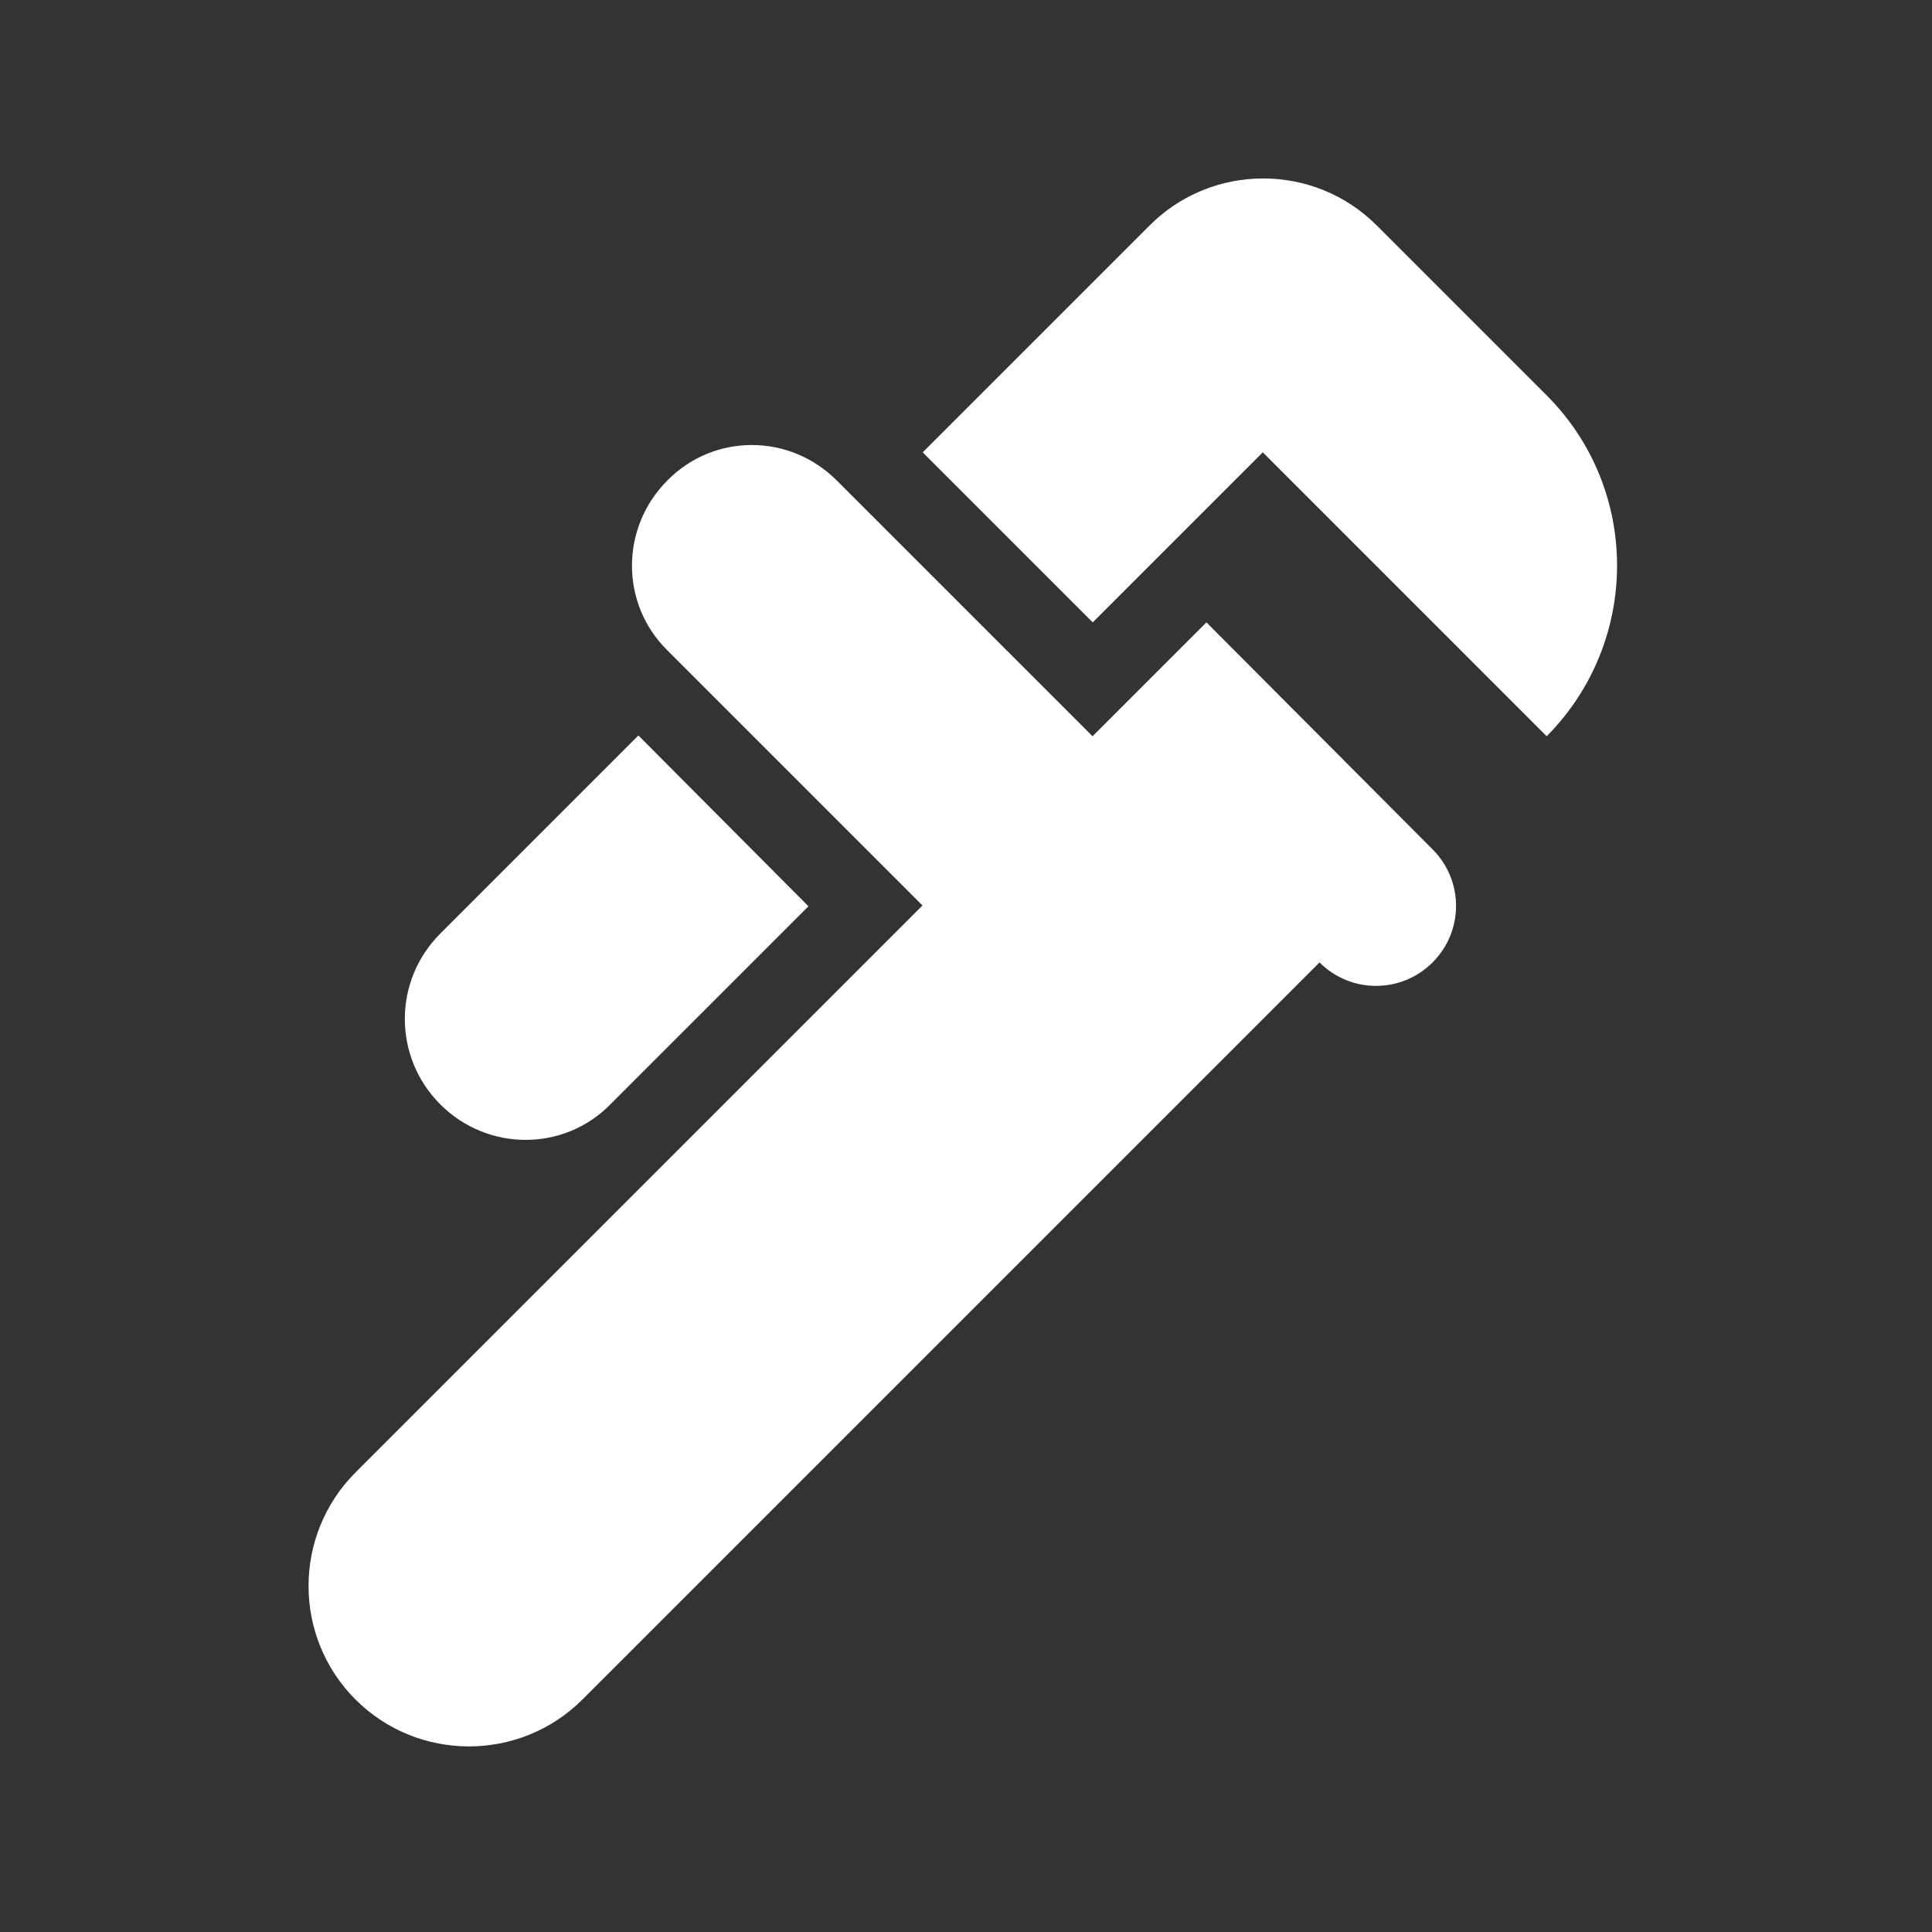
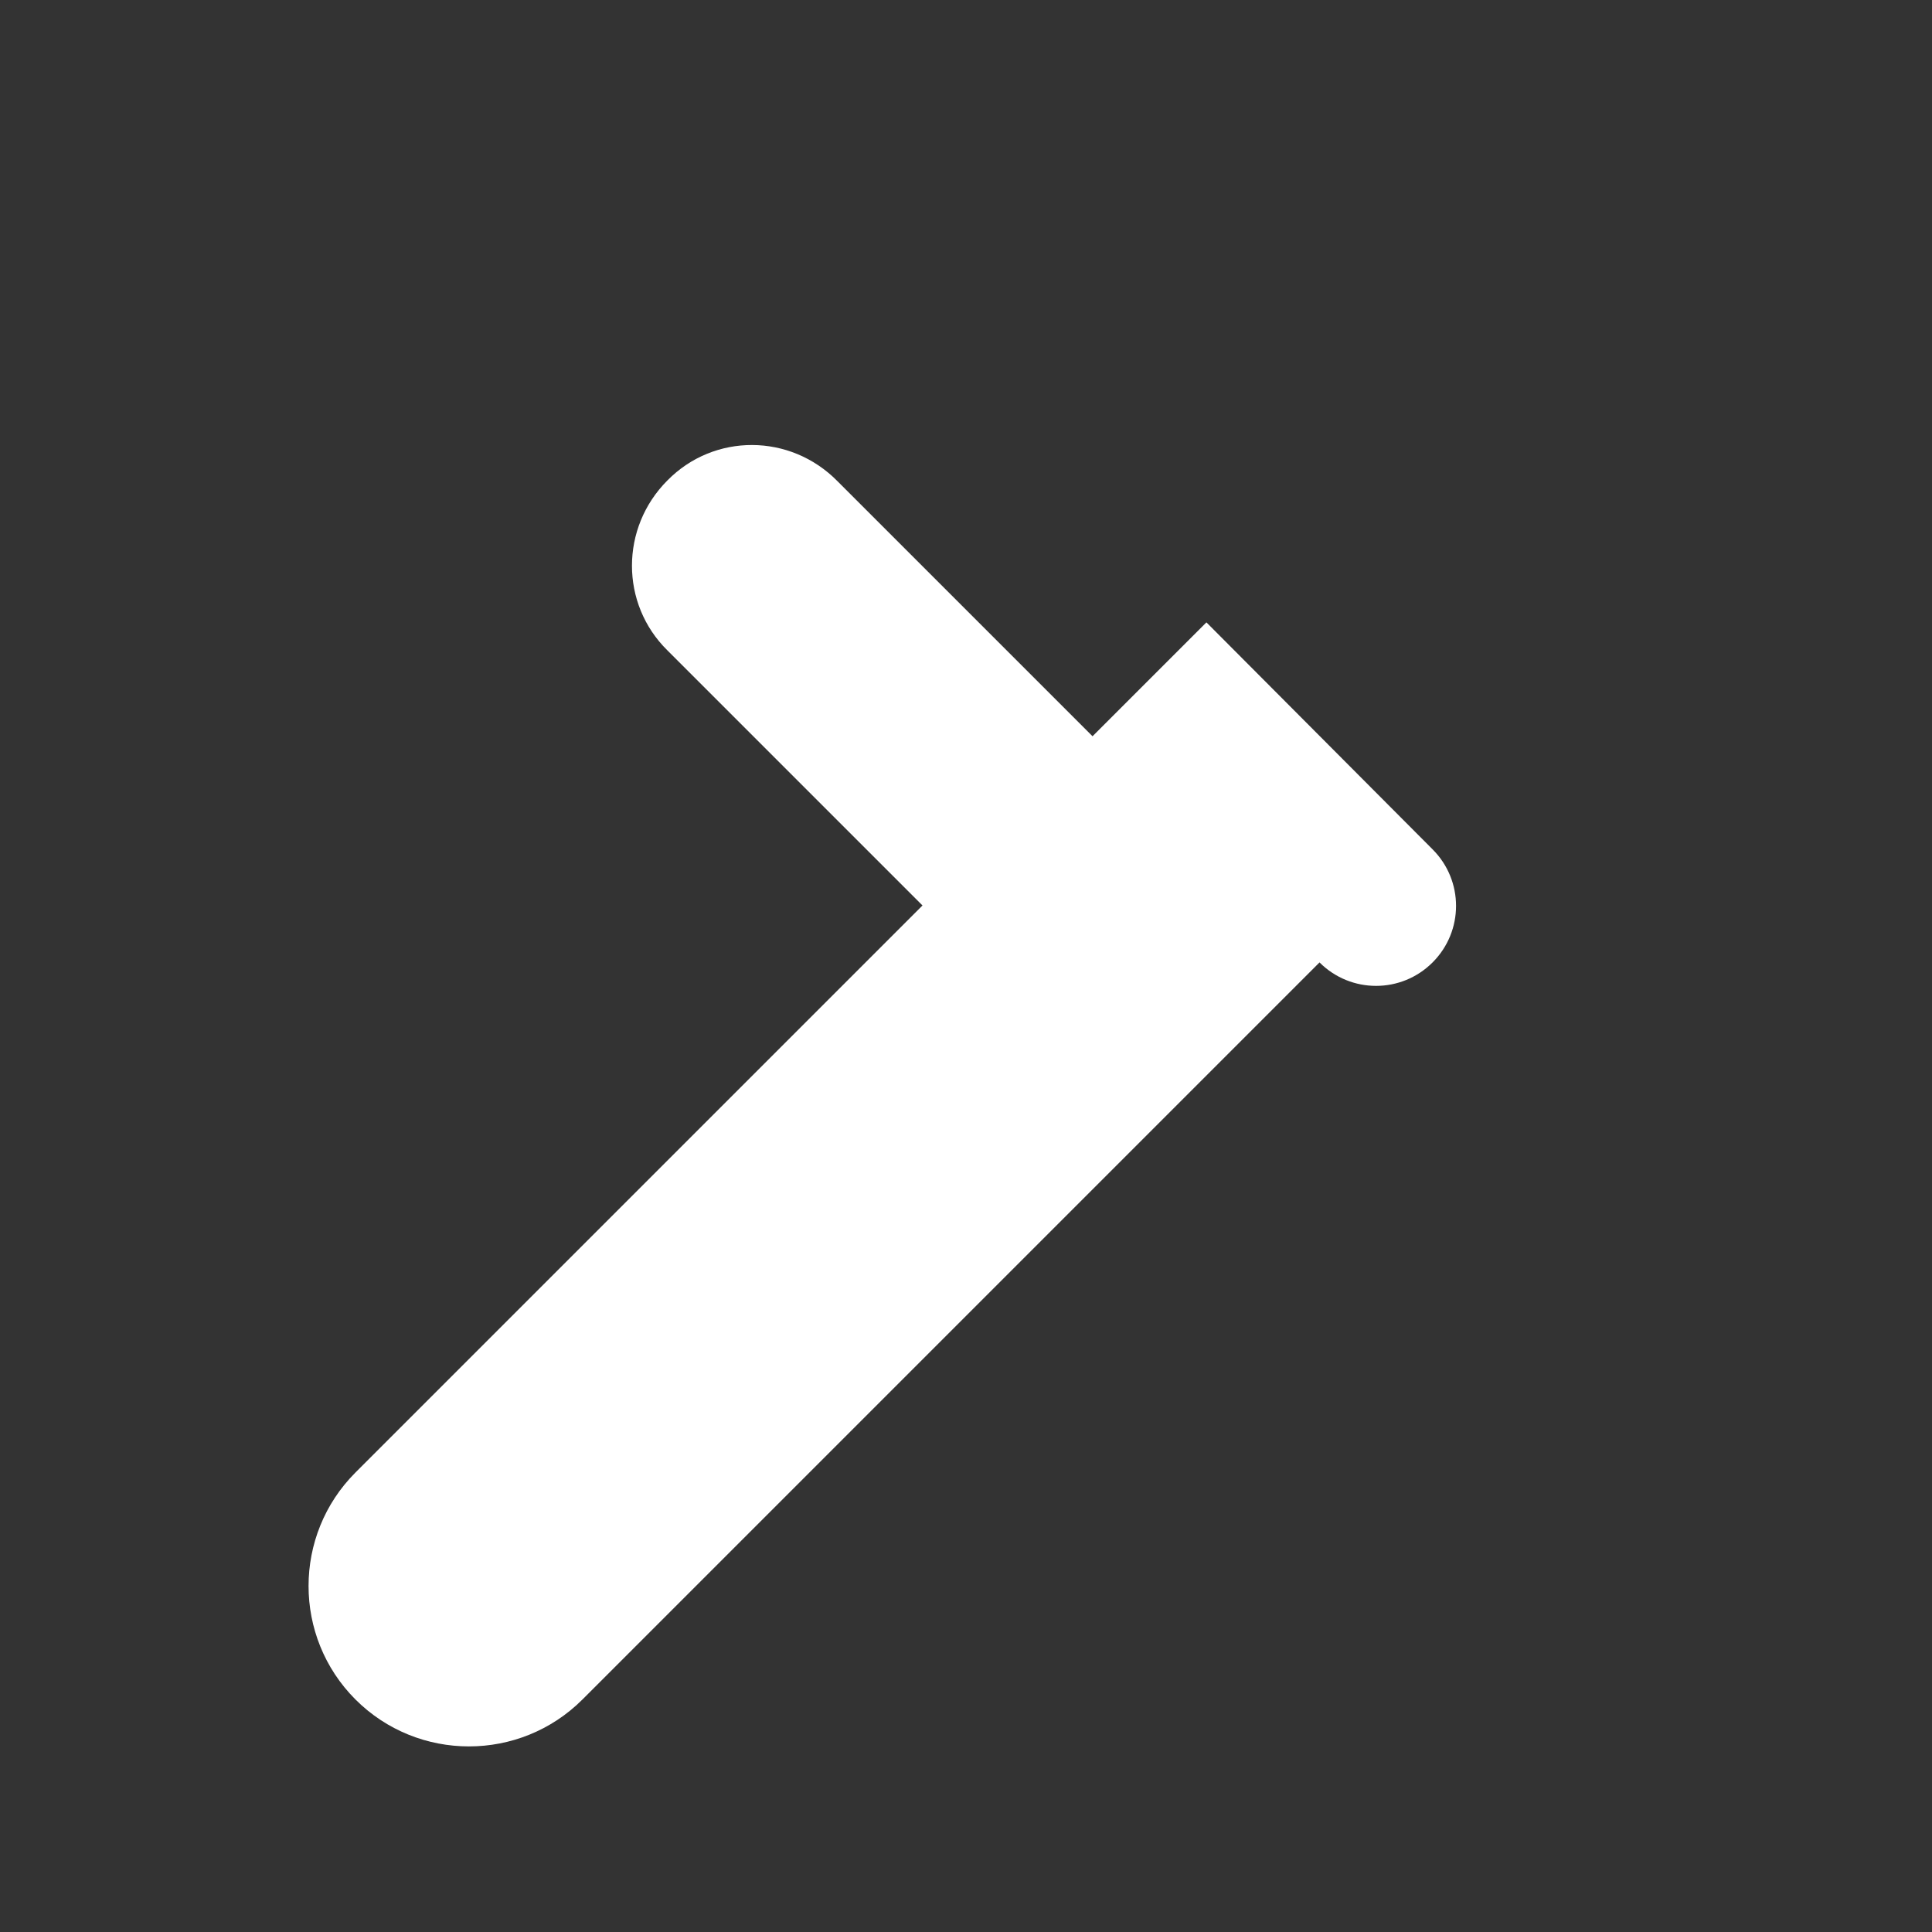
<svg xmlns="http://www.w3.org/2000/svg" width="95" height="95" viewBox="0 0 95 95" fill="none">
  <rect x="0" y="0" width="95" height="95" fill="#333333" stroke="none" />
-   <path d="M76.053 19.442L67.693 11.082C64.617 8.006 59.608 8.006 56.532 11.082L45.371 22.242L53.732 30.603L62.093 22.242L76.053 36.203C80.668 31.55 80.668 24.057 76.053 19.442Z" fill="white" />
-   <path d="M21.651 54.305C23.978 56.632 27.725 56.632 30.012 54.305L39.753 44.564L31.392 36.164L21.651 45.905C19.325 48.232 19.325 51.978 21.651 54.305Z" fill="white" />
  <path d="M59.322 30.603L56.522 33.403L53.722 36.203L41.181 23.662C38.854 21.296 35.107 21.296 32.82 23.622C30.493 25.949 30.493 29.696 32.82 31.983L45.361 44.524L42.561 47.324L17.479 72.406C14.403 75.483 14.403 80.491 17.479 83.567C20.555 86.643 25.564 86.643 28.64 83.567L64.883 47.324C66.421 48.862 68.905 48.862 70.443 47.324C71.981 45.786 71.981 43.302 70.443 41.764L59.322 30.603Z" fill="white" />
</svg>